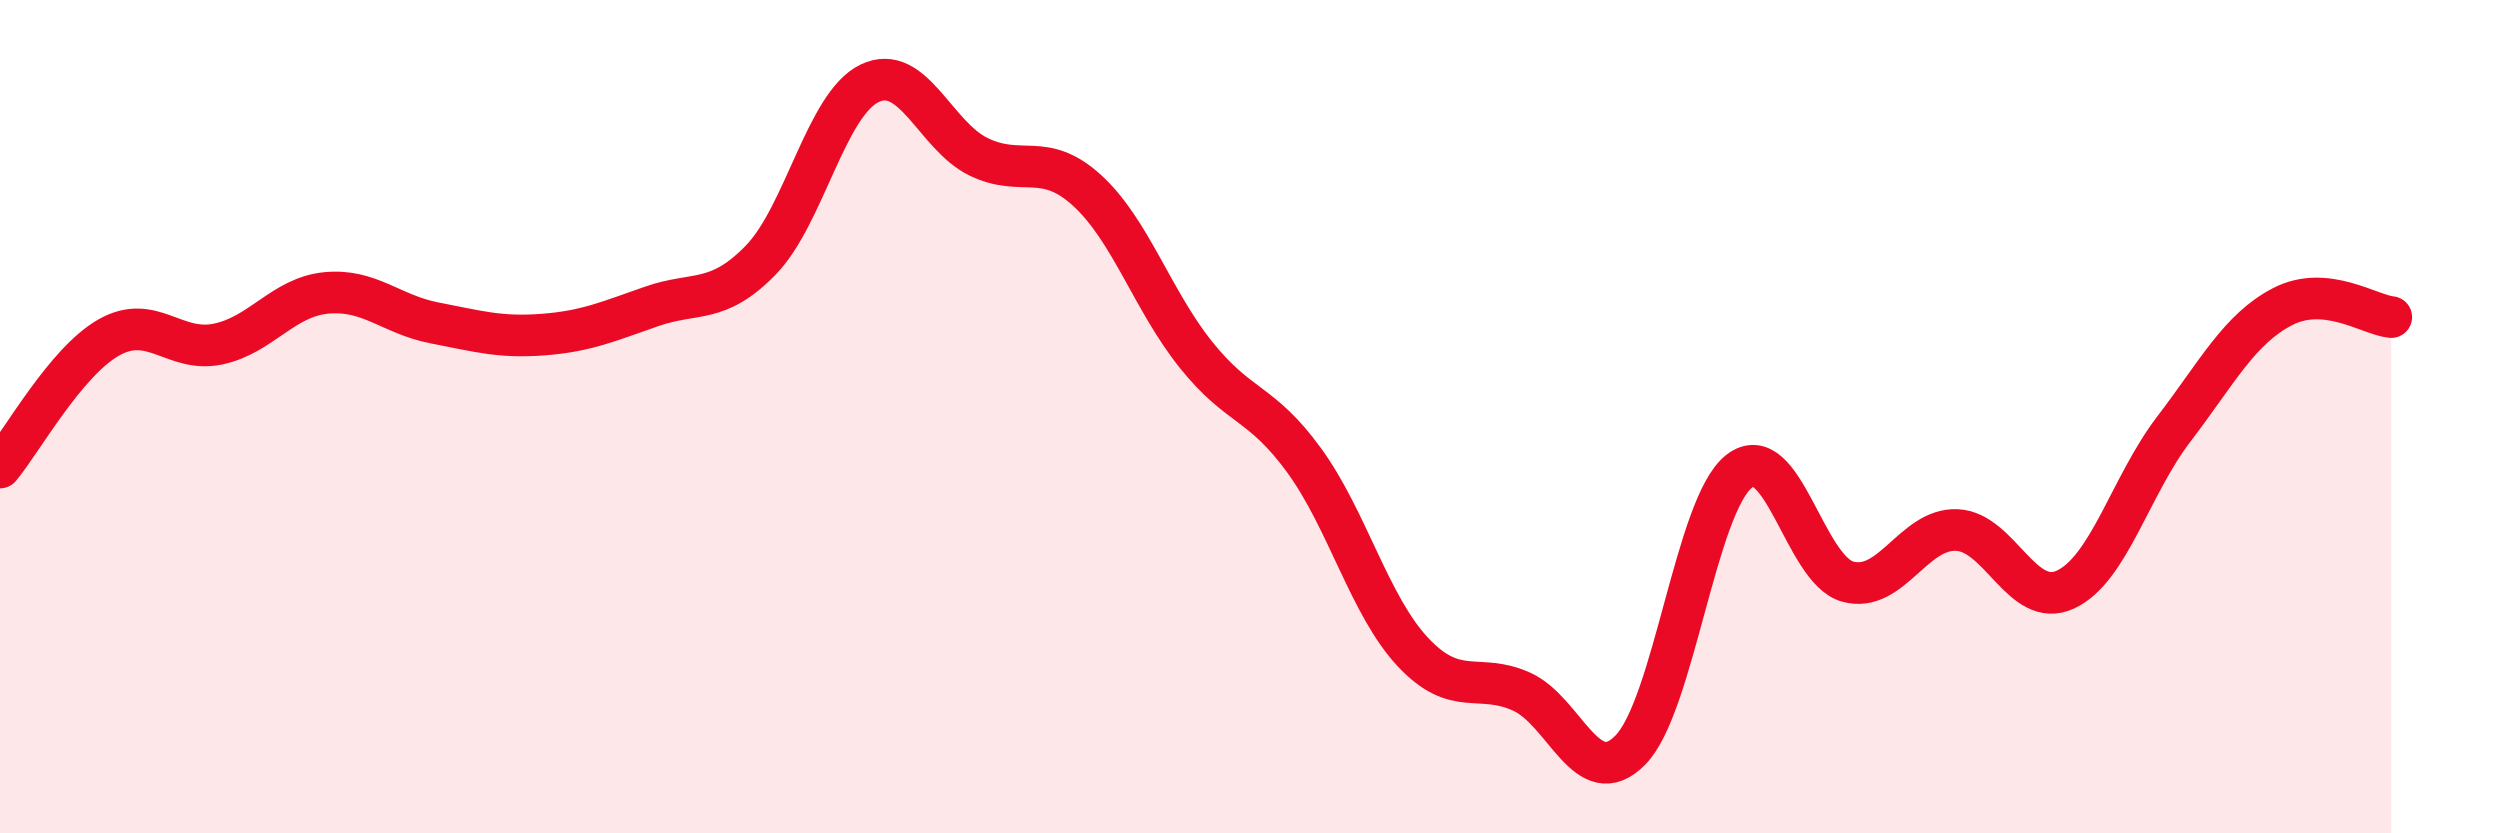
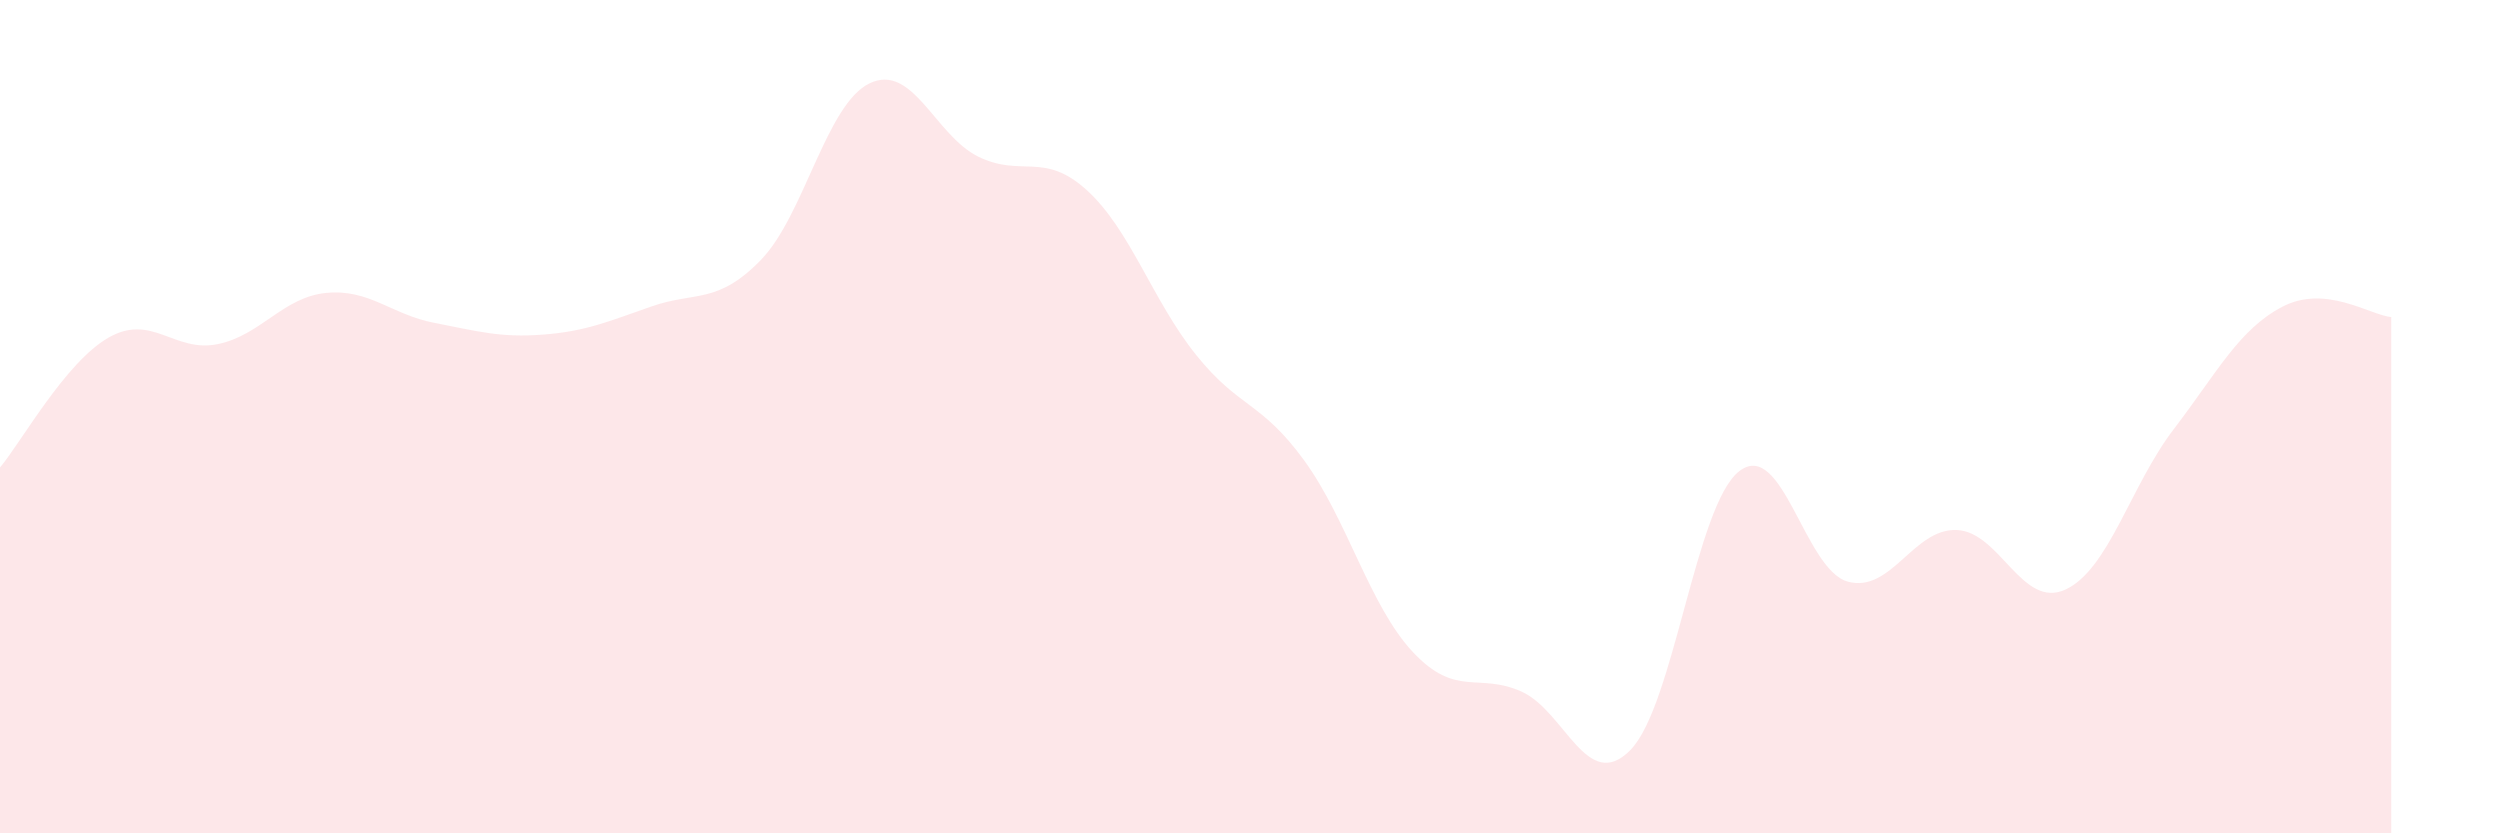
<svg xmlns="http://www.w3.org/2000/svg" width="60" height="20" viewBox="0 0 60 20">
  <path d="M 0,11.22 C 0.52,10.6 1.57,8.69 2.61,8.1 C 3.65,7.51 4.18,8.47 5.22,8.26 C 6.26,8.05 6.79,7.13 7.83,7.03 C 8.87,6.93 9.39,7.55 10.43,7.75 C 11.47,7.95 12,8.11 13.04,8.03 C 14.08,7.95 14.61,7.71 15.65,7.35 C 16.69,6.99 17.22,7.31 18.26,6.24 C 19.3,5.17 19.83,2.5 20.87,2 C 21.91,1.5 22.44,3.25 23.48,3.76 C 24.52,4.27 25.05,3.62 26.09,4.57 C 27.13,5.52 27.66,7.21 28.7,8.51 C 29.74,9.81 30.26,9.62 31.3,11.05 C 32.34,12.48 32.87,14.54 33.91,15.65 C 34.95,16.76 35.48,16.13 36.52,16.6 C 37.56,17.07 38.09,19.06 39.13,18 C 40.17,16.94 40.7,12.12 41.74,11.31 C 42.78,10.5 43.31,13.68 44.35,13.96 C 45.39,14.24 45.92,12.68 46.96,12.72 C 48,12.76 48.53,14.63 49.57,14.15 C 50.61,13.67 51.13,11.66 52.17,10.3 C 53.21,8.94 53.74,7.9 54.78,7.36 C 55.82,6.82 56.87,7.56 57.39,7.61L57.39 20L0 20Z" fill="#EB0A25" opacity="0.1" stroke-linecap="round" stroke-linejoin="round" />
-   <path d="M 0,11.22 C 0.52,10.6 1.57,8.69 2.61,8.1 C 3.65,7.51 4.18,8.47 5.22,8.26 C 6.26,8.05 6.79,7.13 7.83,7.03 C 8.87,6.93 9.39,7.55 10.43,7.75 C 11.47,7.95 12,8.11 13.04,8.03 C 14.08,7.95 14.61,7.71 15.65,7.35 C 16.69,6.99 17.22,7.31 18.26,6.24 C 19.3,5.17 19.83,2.5 20.87,2 C 21.91,1.5 22.44,3.25 23.48,3.76 C 24.52,4.27 25.05,3.62 26.09,4.57 C 27.13,5.52 27.66,7.21 28.7,8.51 C 29.74,9.81 30.26,9.62 31.3,11.05 C 32.34,12.48 32.87,14.54 33.91,15.65 C 34.95,16.76 35.48,16.13 36.52,16.6 C 37.56,17.07 38.09,19.06 39.13,18 C 40.17,16.94 40.7,12.12 41.74,11.31 C 42.78,10.5 43.31,13.68 44.35,13.96 C 45.39,14.24 45.92,12.68 46.96,12.72 C 48,12.76 48.53,14.63 49.57,14.15 C 50.61,13.67 51.13,11.66 52.17,10.3 C 53.21,8.94 53.74,7.9 54.78,7.36 C 55.82,6.82 56.87,7.56 57.39,7.61" stroke="#EB0A25" stroke-width="1" fill="none" stroke-linecap="round" stroke-linejoin="round" />
</svg>